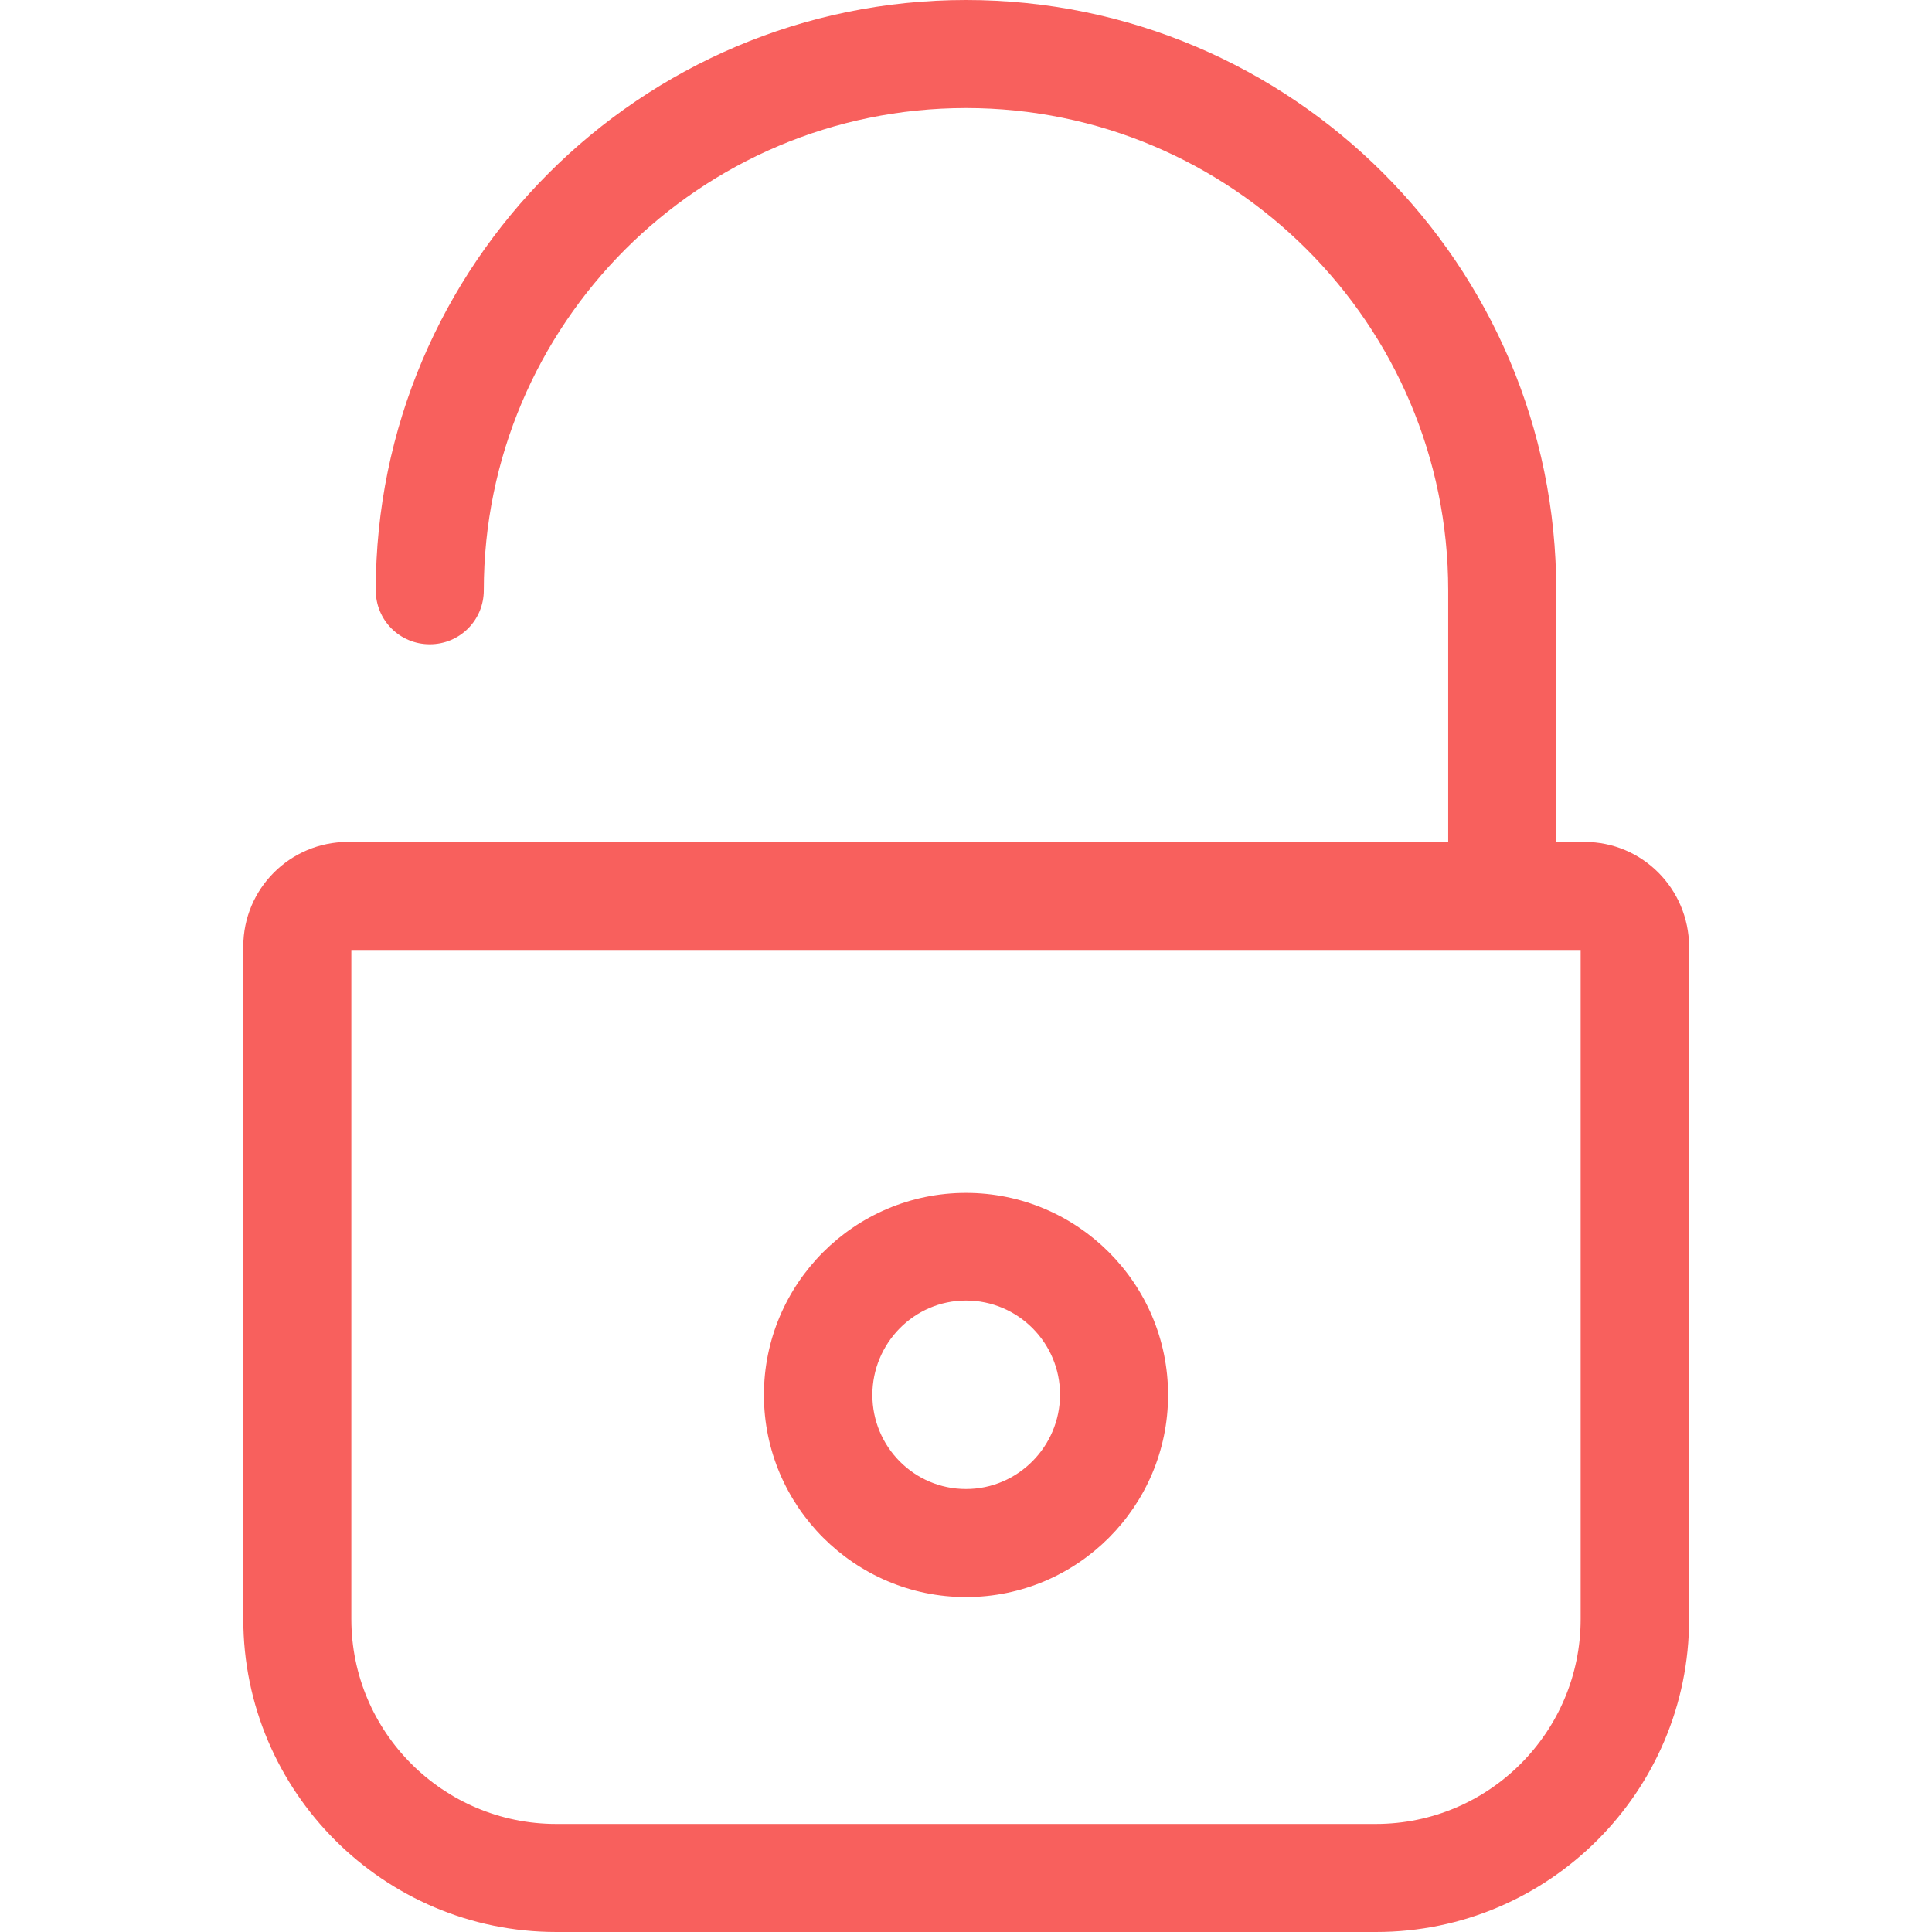
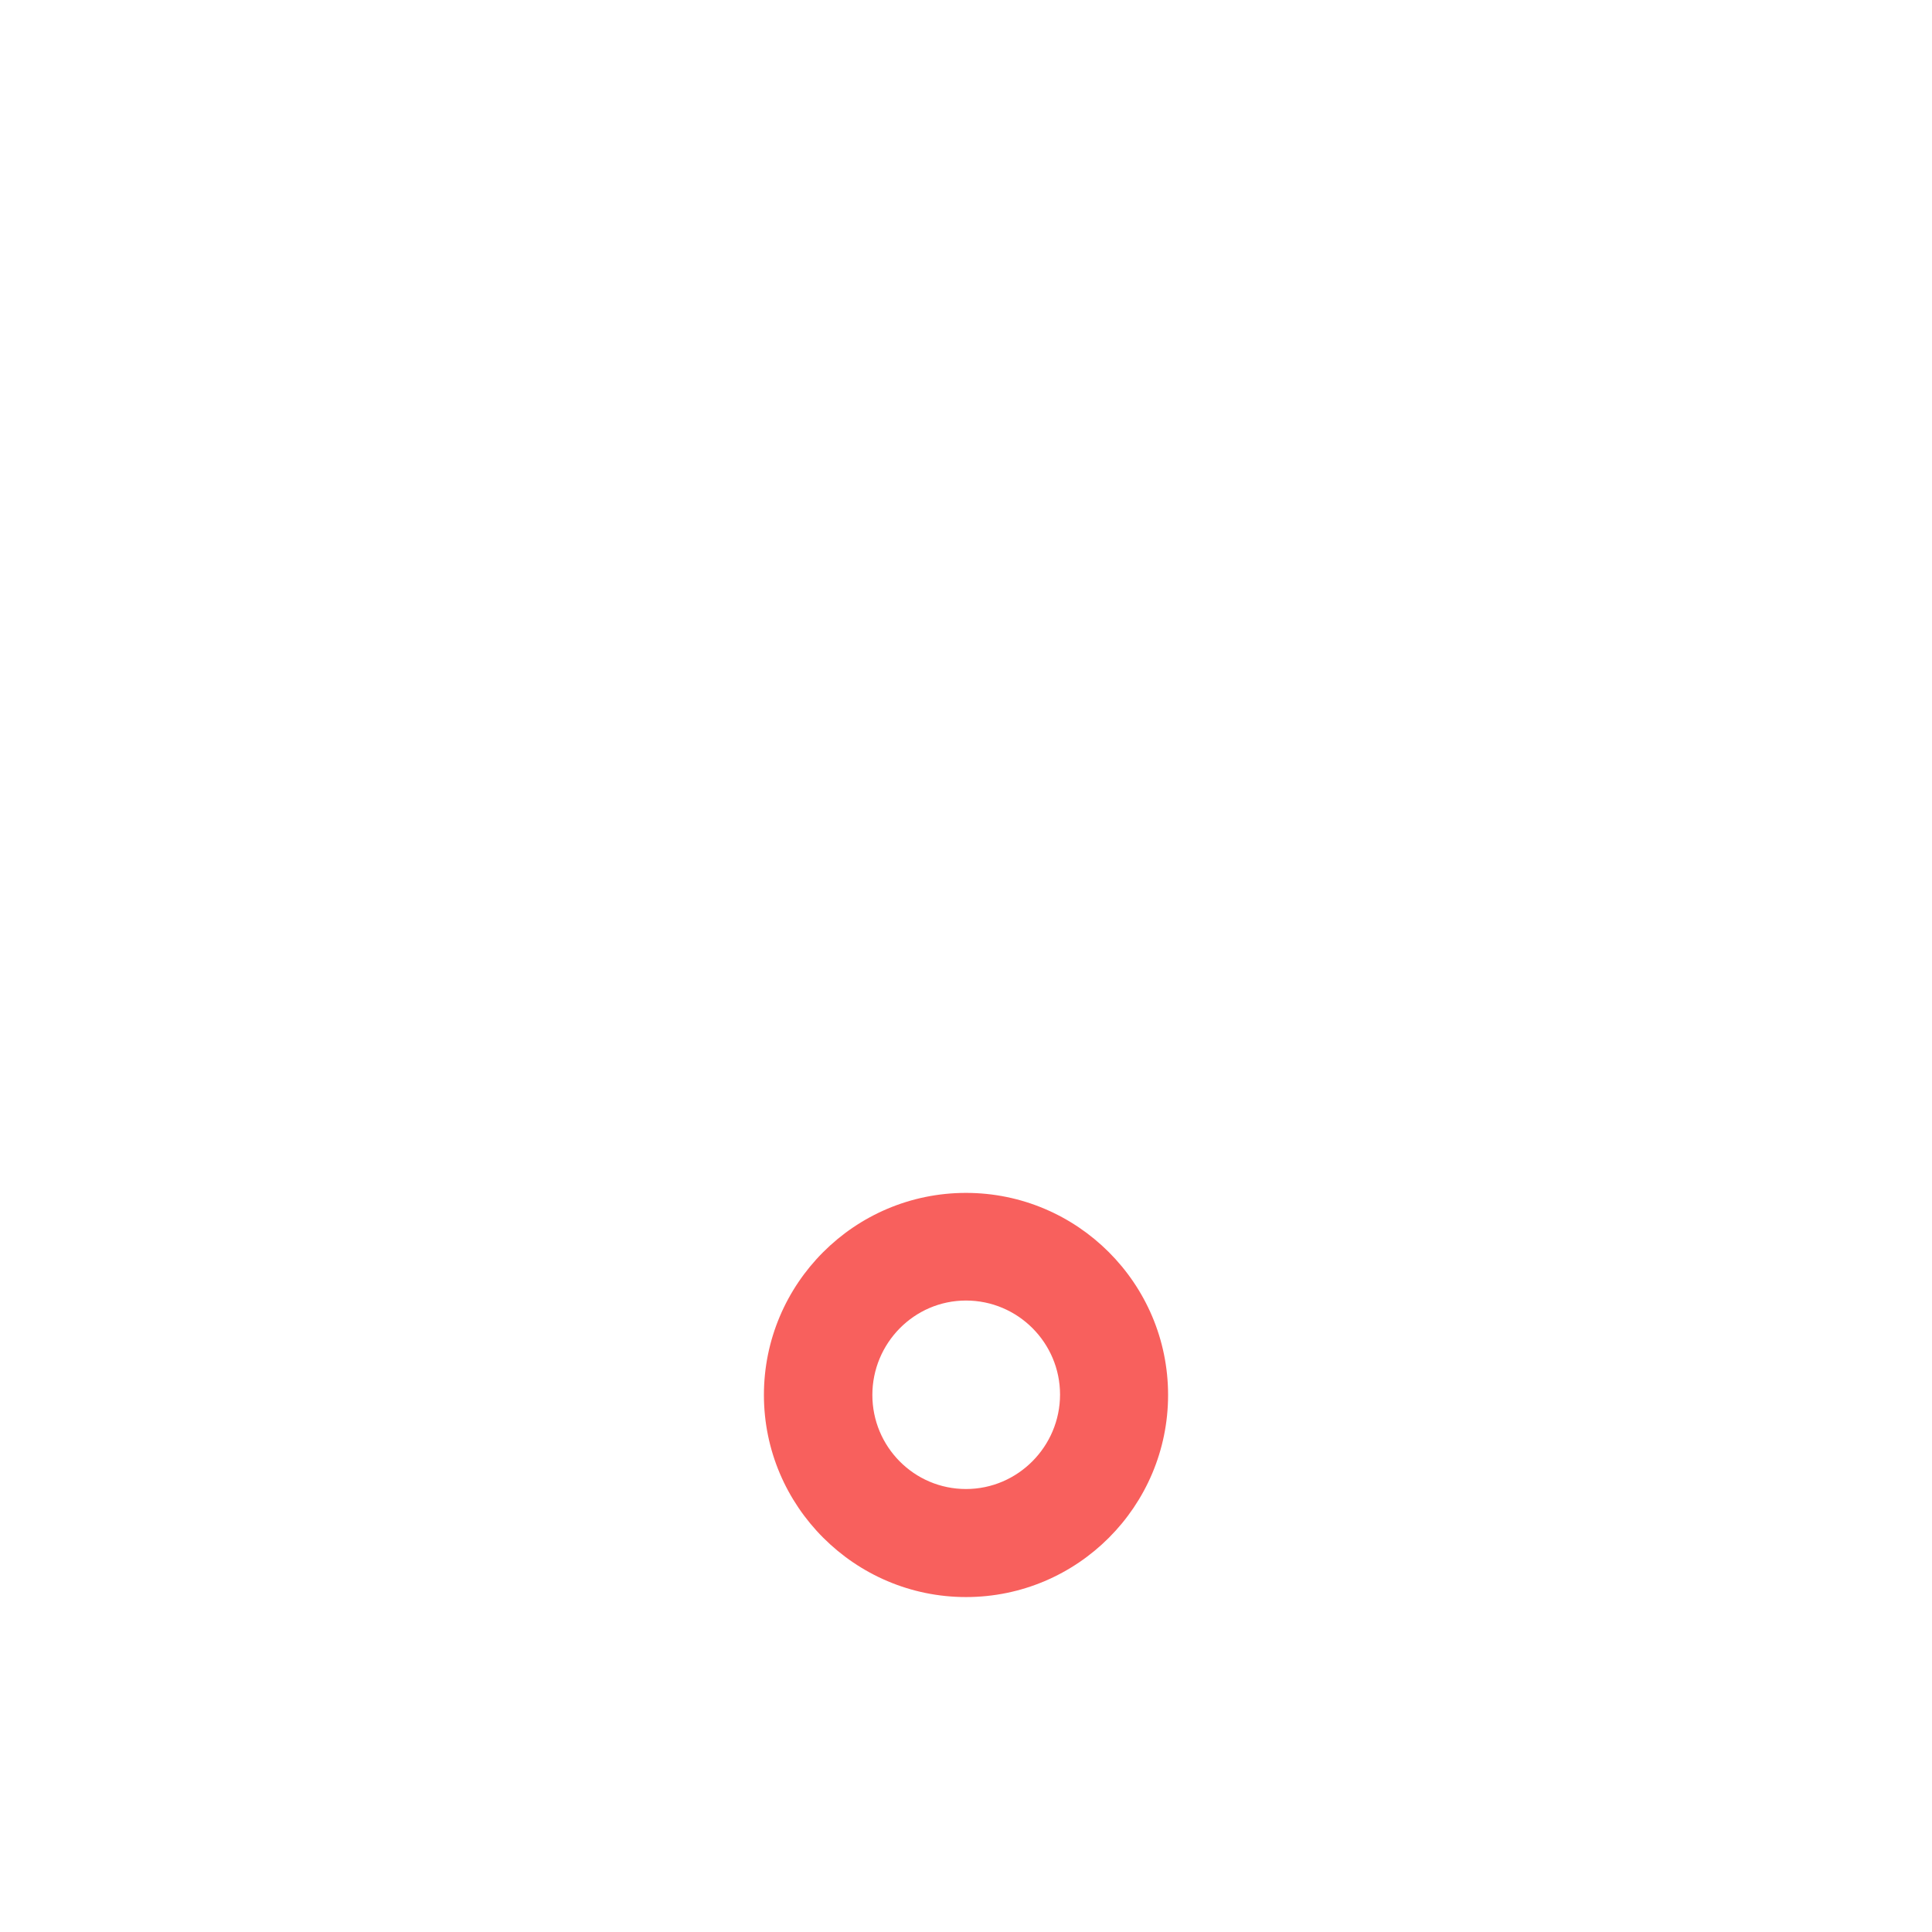
<svg xmlns="http://www.w3.org/2000/svg" version="1.1" id="Capa_1" x="0px" y="0px" width="482.8px" height="482.8px" viewBox="0 0 482.8 482.8" style="enable-background:new 0 0 482.8 482.8;" xml:space="preserve">
  <style type="text/css">
	.st0{fill:#F8605D;}
</style>
  <g>
    <g>
-       <path class="st0" d="M396,210.4h-7.1v-62.9C388.9,66.2,322.8,0,241.4,0C160.1,0,93.9,66.1,93.9,147.5c0,7.5,6,13.5,13.5,13.5    s13.5-6,13.5-13.5c0-66.4,54-120.5,120.5-120.5c66.4,0,120.5,54,120.5,120.5v62.9h-275c-14.4,0-26.1,11.7-26.1,26.1v168.1    c0,43.1,35.1,78.2,78.2,78.2h204.9c43.1,0,78.2-35.1,78.2-78.2V236.5C422,222.1,410.4,210.4,396,210.4z M395,404.6    c0,28.2-22.9,51.2-51.2,51.2H139c-28.2,0-51.2-22.9-51.2-51.2V237.4H395V404.6L395,404.6z" />
      <path class="st0" d="M241.4,399.1c27.9,0,50.5-22.7,50.5-50.5c0-27.9-22.7-50.5-50.5-50.5c-27.9,0-50.5,22.7-50.5,50.5    S213.6,399.1,241.4,399.1z M241.4,325c13,0,23.5,10.6,23.5,23.5s-10.5,23.6-23.5,23.6S218,361.5,218,348.6S228.4,325,241.4,325z" />
    </g>
  </g>
</svg>